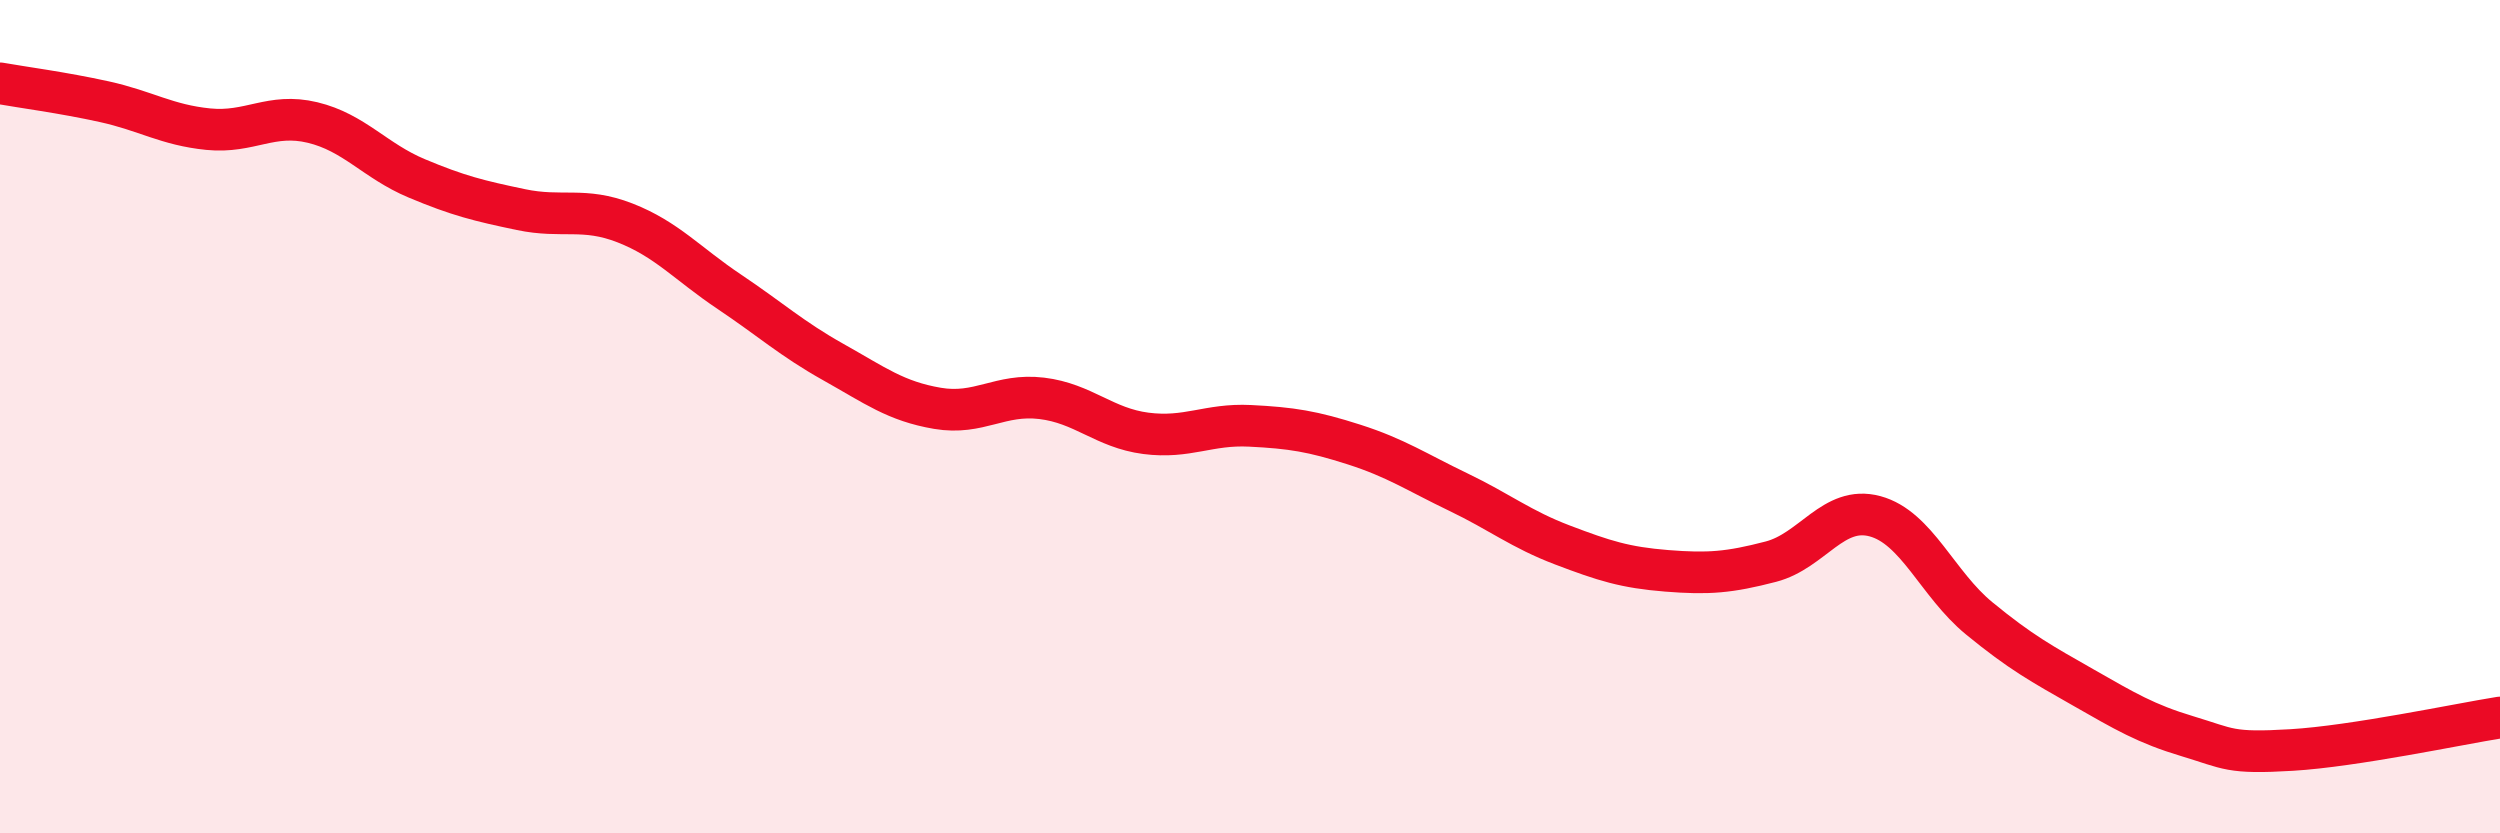
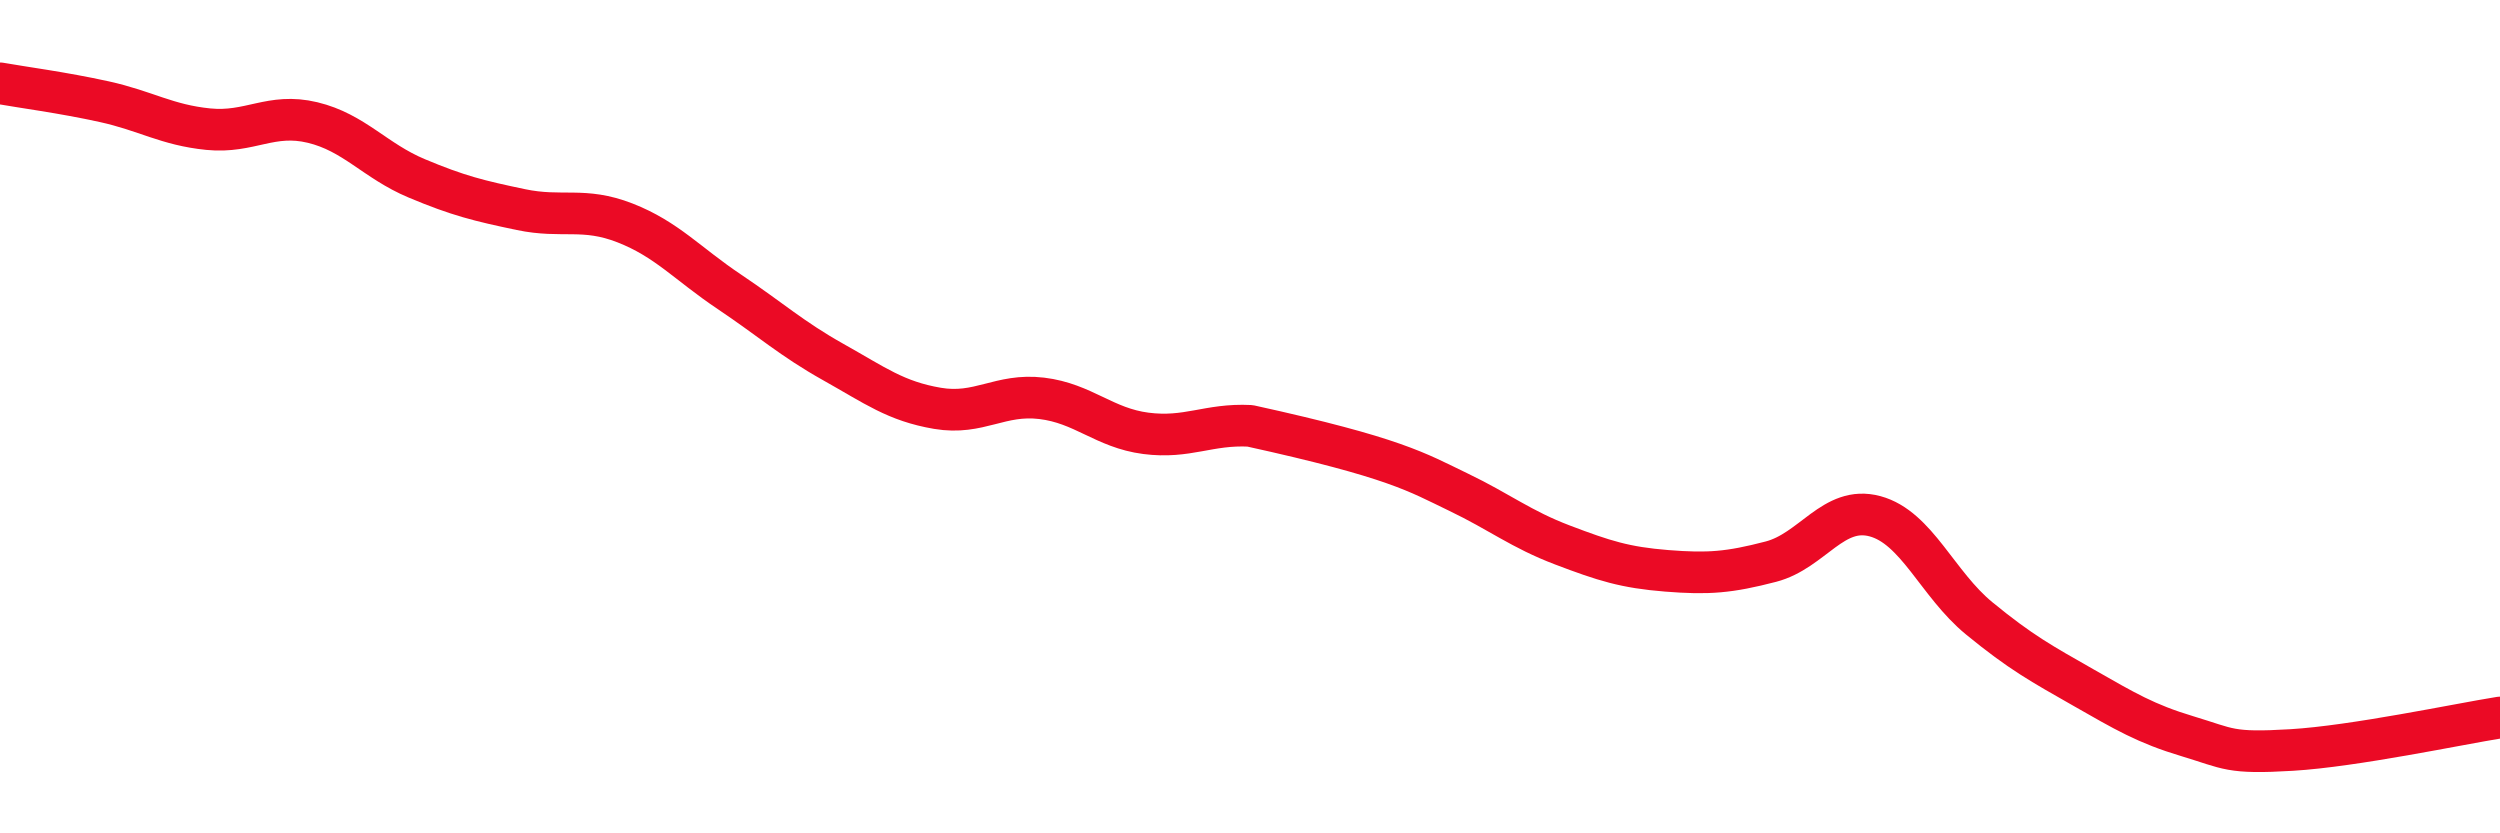
<svg xmlns="http://www.w3.org/2000/svg" width="60" height="20" viewBox="0 0 60 20">
-   <path d="M 0,2 C 0.5,2.09 1.5,2.22 2.5,2.44 C 3.5,2.66 4,3 5,3.1 C 6,3.2 6.5,2.7 7.5,2.94 C 8.5,3.18 9,3.86 10,4.28 C 11,4.7 11.5,4.82 12.5,5.03 C 13.5,5.24 14,4.96 15,5.35 C 16,5.74 16.5,6.33 17.5,7 C 18.5,7.67 19,8.13 20,8.69 C 21,9.25 21.5,9.63 22.5,9.8 C 23.5,9.97 24,9.44 25,9.56 C 26,9.68 26.5,10.27 27.5,10.4 C 28.5,10.53 29,10.17 30,10.22 C 31,10.27 31.5,10.35 32.5,10.67 C 33.5,10.99 34,11.33 35,11.81 C 36,12.29 36.5,12.7 37.5,13.08 C 38.5,13.46 39,13.62 40,13.7 C 41,13.78 41.5,13.74 42.5,13.48 C 43.5,13.22 44,12.12 45,12.39 C 46,12.66 46.5,14.02 47.5,14.84 C 48.5,15.66 49,15.93 50,16.5 C 51,17.07 51.5,17.37 52.5,17.67 C 53.5,17.97 53.5,18.09 55,18 C 56.5,17.91 59,17.38 60,17.22L60 20L0 20Z" fill="#EB0A25" opacity="0.1" stroke-linecap="round" stroke-linejoin="round" />
-   <path d="M 0,2 C 0.5,2.09 1.5,2.22 2.5,2.44 C 3.5,2.66 4,3 5,3.1 C 6,3.2 6.5,2.7 7.5,2.94 C 8.5,3.18 9,3.86 10,4.28 C 11,4.7 11.5,4.82 12.5,5.03 C 13.5,5.24 14,4.96 15,5.35 C 16,5.74 16.5,6.33 17.5,7 C 18.5,7.67 19,8.13 20,8.69 C 21,9.25 21.5,9.63 22.5,9.8 C 23.5,9.97 24,9.44 25,9.56 C 26,9.68 26.5,10.27 27.5,10.4 C 28.5,10.53 29,10.17 30,10.22 C 31,10.27 31.5,10.35 32.5,10.67 C 33.5,10.99 34,11.33 35,11.81 C 36,12.29 36.5,12.7 37.5,13.08 C 38.5,13.46 39,13.62 40,13.7 C 41,13.78 41.5,13.74 42.5,13.48 C 43.5,13.22 44,12.12 45,12.39 C 46,12.66 46.5,14.02 47.5,14.84 C 48.5,15.66 49,15.93 50,16.5 C 51,17.07 51.5,17.37 52.5,17.67 C 53.5,17.97 53.5,18.09 55,18 C 56.5,17.91 59,17.38 60,17.22" stroke="#EB0A25" stroke-width="1" fill="none" stroke-linecap="round" stroke-linejoin="round" />
+   <path d="M 0,2 C 0.5,2.09 1.5,2.22 2.5,2.44 C 3.5,2.66 4,3 5,3.1 C 6,3.2 6.5,2.7 7.5,2.94 C 8.5,3.18 9,3.86 10,4.28 C 11,4.7 11.5,4.82 12.5,5.03 C 13.5,5.24 14,4.96 15,5.35 C 16,5.74 16.5,6.33 17.5,7 C 18.5,7.67 19,8.13 20,8.69 C 21,9.25 21.5,9.63 22.5,9.8 C 23.5,9.97 24,9.44 25,9.56 C 26,9.68 26.5,10.27 27.5,10.4 C 28.5,10.53 29,10.17 30,10.22 C 33.5,10.99 34,11.33 35,11.81 C 36,12.29 36.5,12.7 37.5,13.08 C 38.5,13.46 39,13.62 40,13.7 C 41,13.78 41.5,13.74 42.5,13.48 C 43.5,13.22 44,12.12 45,12.39 C 46,12.66 46.5,14.02 47.5,14.84 C 48.5,15.66 49,15.93 50,16.5 C 51,17.07 51.5,17.37 52.5,17.67 C 53.5,17.97 53.5,18.09 55,18 C 56.5,17.91 59,17.38 60,17.22" stroke="#EB0A25" stroke-width="1" fill="none" stroke-linecap="round" stroke-linejoin="round" />
</svg>